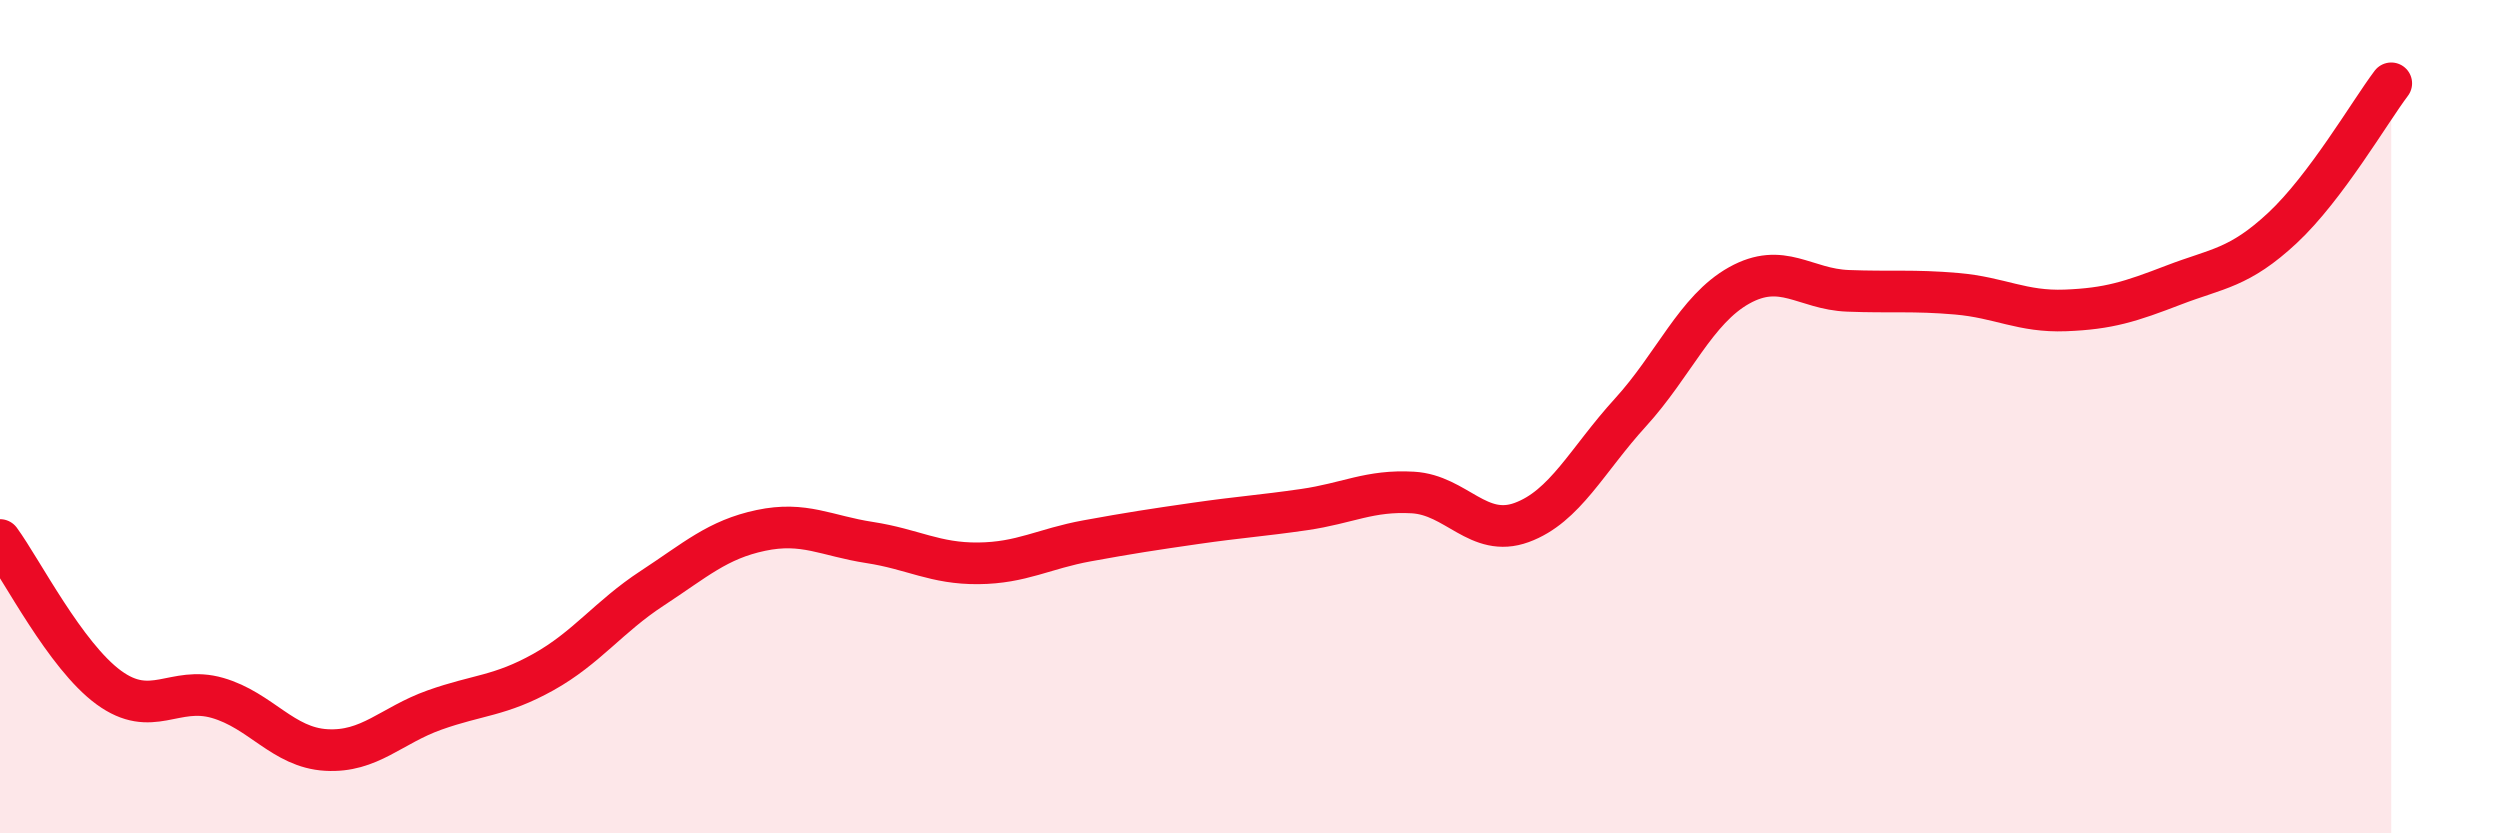
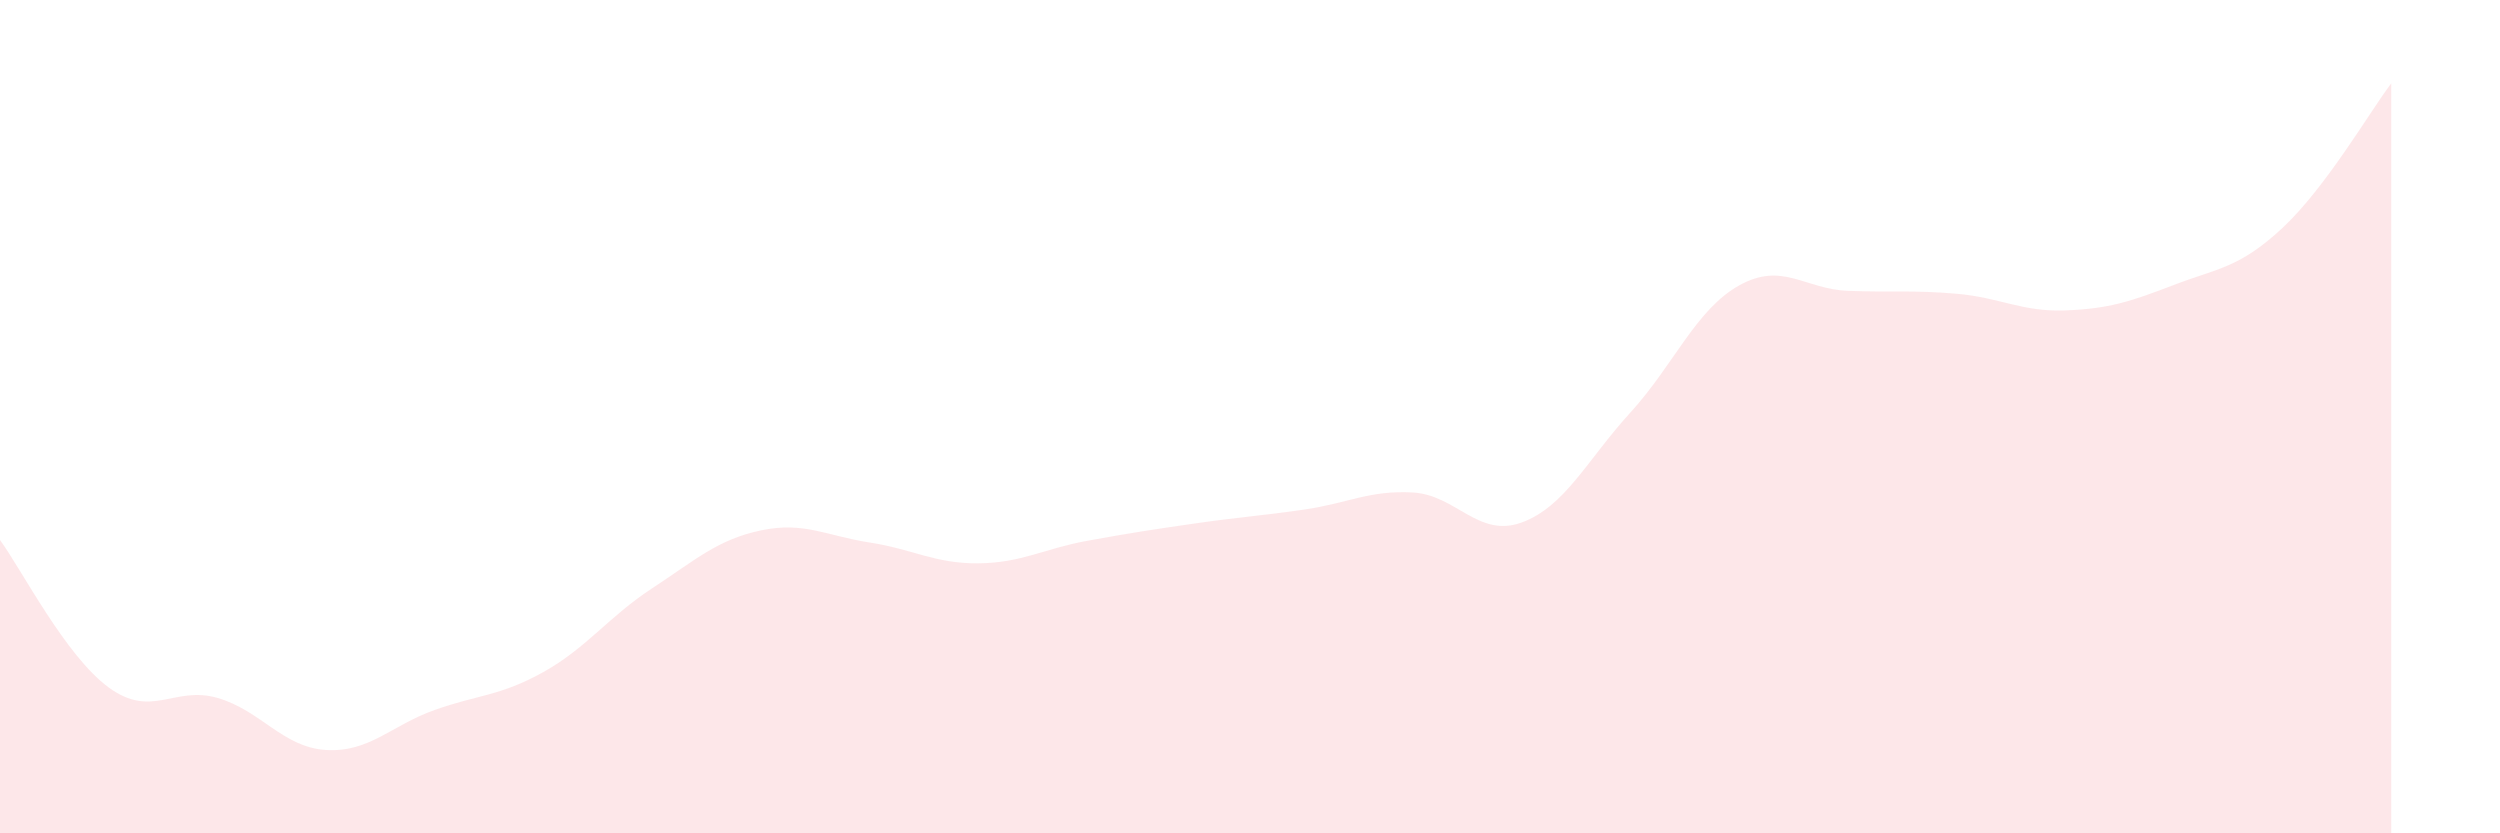
<svg xmlns="http://www.w3.org/2000/svg" width="60" height="20" viewBox="0 0 60 20">
  <path d="M 0,12.96 C 0.52,13.67 1.57,15.74 2.61,16.5 C 3.65,17.26 4.18,16.45 5.22,16.75 C 6.26,17.05 6.79,17.94 7.83,18 C 8.87,18.06 9.39,17.41 10.43,17.04 C 11.47,16.67 12,16.71 13.04,16.13 C 14.08,15.55 14.61,14.8 15.65,14.12 C 16.69,13.44 17.22,12.95 18.26,12.73 C 19.3,12.51 19.83,12.86 20.87,13.02 C 21.91,13.18 22.44,13.53 23.48,13.52 C 24.52,13.51 25.05,13.17 26.09,12.98 C 27.13,12.79 27.66,12.71 28.7,12.56 C 29.74,12.41 30.26,12.38 31.3,12.23 C 32.34,12.08 32.87,11.76 33.91,11.82 C 34.95,11.88 35.48,12.92 36.52,12.54 C 37.56,12.16 38.09,11.04 39.13,9.9 C 40.17,8.76 40.7,7.43 41.74,6.85 C 42.78,6.27 43.31,6.94 44.35,6.98 C 45.39,7.02 45.92,6.96 46.96,7.05 C 48,7.14 48.53,7.49 49.57,7.45 C 50.61,7.41 51.13,7.24 52.17,6.84 C 53.21,6.44 53.74,6.44 54.78,5.47 C 55.82,4.5 56.87,2.69 57.39,2L57.39 20L0 20Z" fill="#EB0A25" opacity="0.1" stroke-linecap="round" stroke-linejoin="round" />
-   <path d="M 0,12.96 C 0.52,13.67 1.57,15.74 2.61,16.5 C 3.65,17.26 4.18,16.45 5.22,16.75 C 6.26,17.05 6.79,17.94 7.83,18 C 8.87,18.06 9.39,17.41 10.43,17.04 C 11.47,16.67 12,16.71 13.04,16.13 C 14.08,15.55 14.61,14.8 15.65,14.12 C 16.69,13.44 17.22,12.95 18.26,12.73 C 19.3,12.51 19.83,12.86 20.87,13.02 C 21.91,13.18 22.44,13.53 23.48,13.52 C 24.52,13.51 25.05,13.17 26.09,12.98 C 27.13,12.79 27.66,12.71 28.7,12.56 C 29.74,12.41 30.26,12.38 31.3,12.23 C 32.34,12.08 32.87,11.76 33.91,11.82 C 34.95,11.88 35.48,12.92 36.52,12.54 C 37.56,12.16 38.09,11.04 39.13,9.9 C 40.17,8.76 40.7,7.43 41.74,6.85 C 42.78,6.27 43.31,6.94 44.35,6.98 C 45.39,7.02 45.92,6.96 46.96,7.05 C 48,7.14 48.53,7.49 49.57,7.45 C 50.61,7.41 51.13,7.24 52.17,6.84 C 53.21,6.44 53.74,6.44 54.78,5.47 C 55.82,4.5 56.87,2.69 57.39,2" stroke="#EB0A25" stroke-width="1" fill="none" stroke-linecap="round" stroke-linejoin="round" />
</svg>